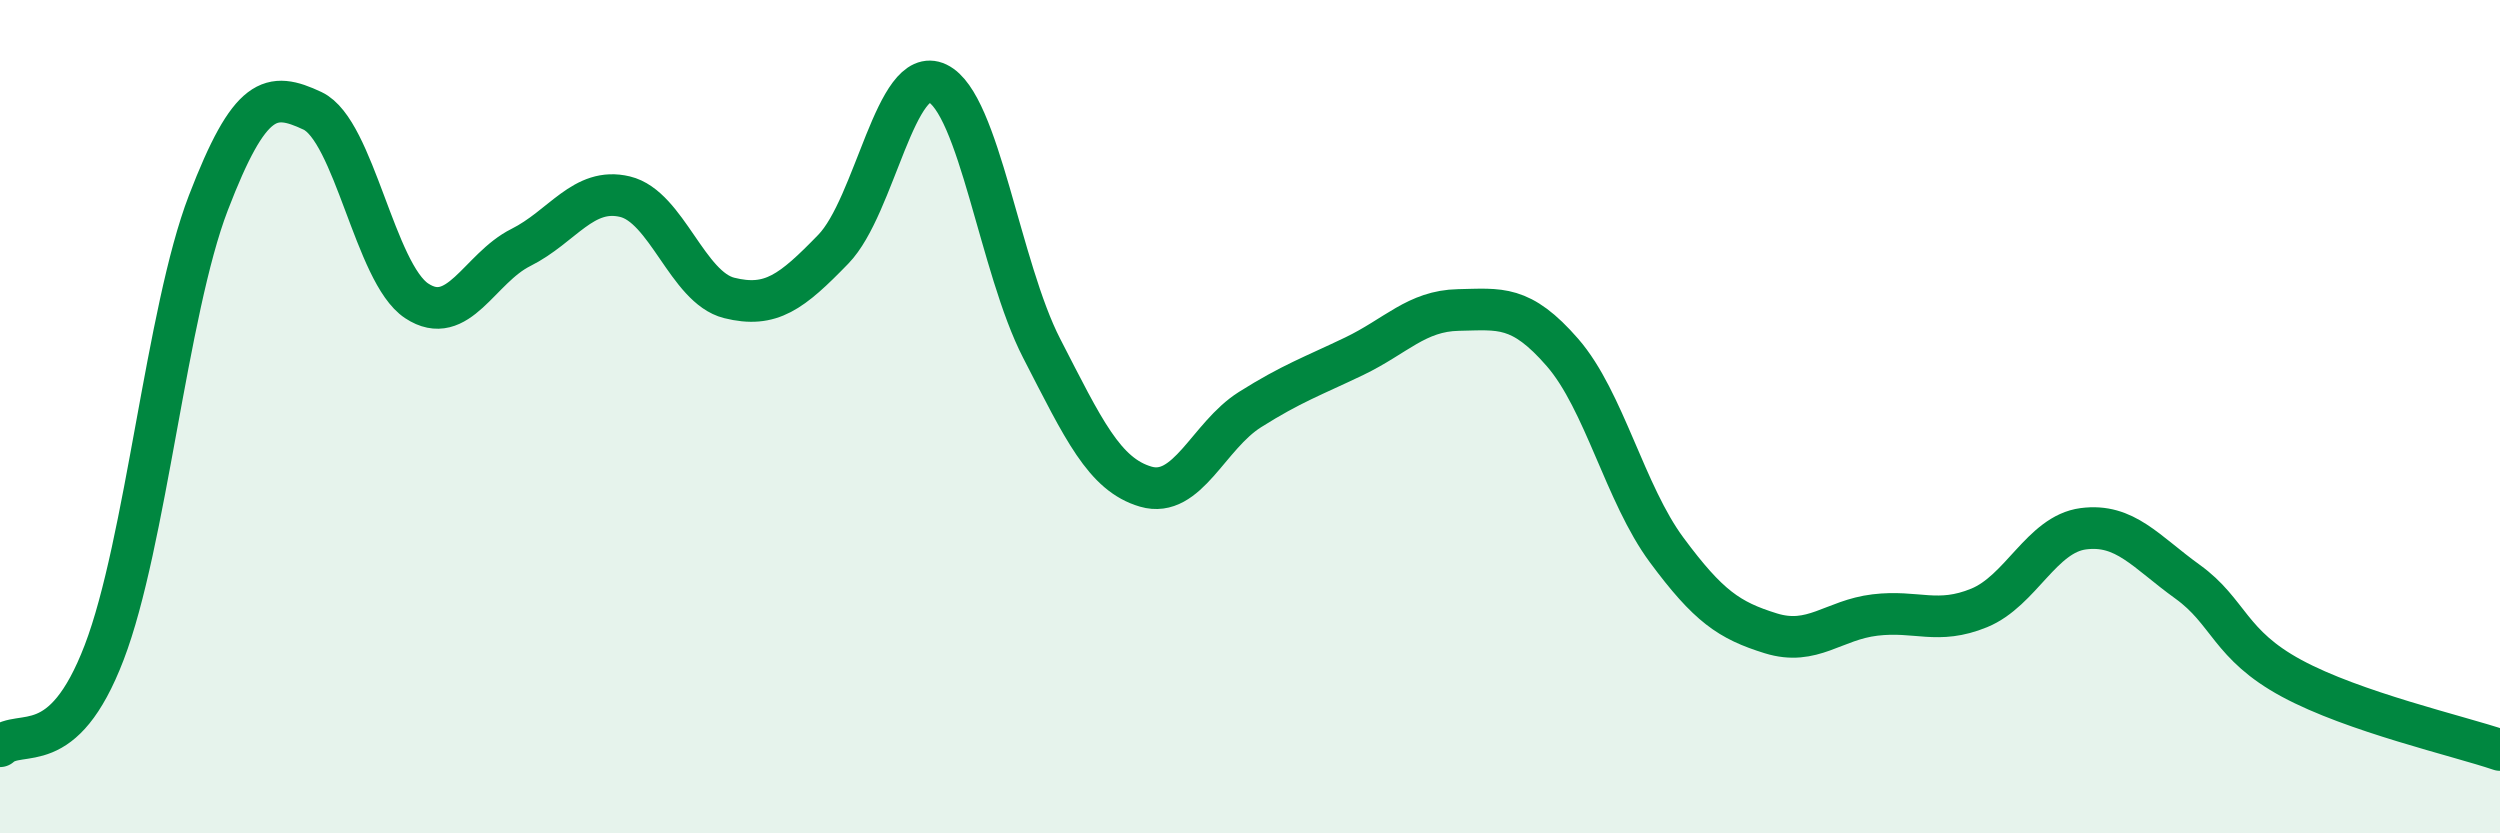
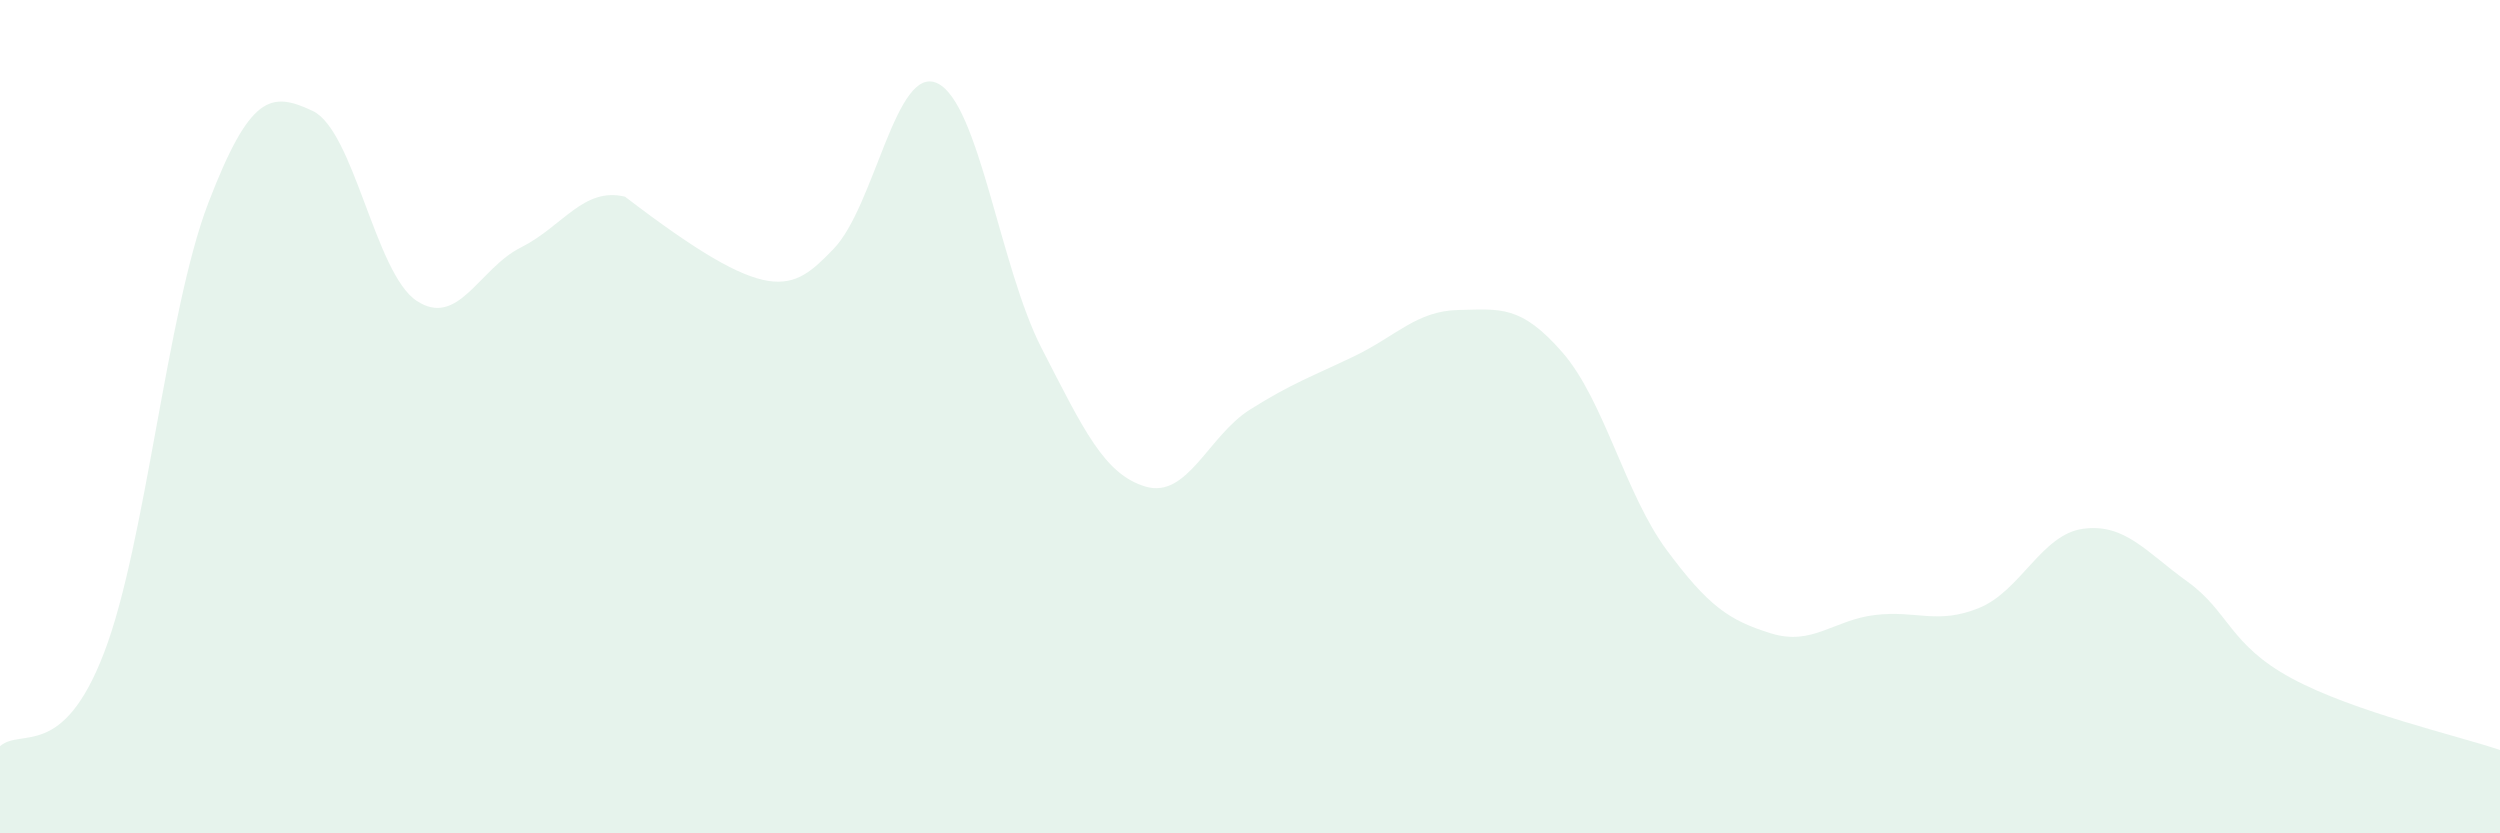
<svg xmlns="http://www.w3.org/2000/svg" width="60" height="20" viewBox="0 0 60 20">
-   <path d="M 0,17.91 C 0.5,17.46 1.5,18.27 2.5,15.66 C 3.5,13.05 4,7.47 5,4.87 C 6,2.27 6.5,2.19 7.5,2.66 C 8.5,3.13 9,6.56 10,7.22 C 11,7.88 11.5,6.44 12.5,5.94 C 13.5,5.44 14,4.48 15,4.72 C 16,4.96 16.5,6.9 17.5,7.15 C 18.5,7.4 19,7.01 20,5.98 C 21,4.95 21.5,1.52 22.5,2 C 23.5,2.48 24,6.42 25,8.36 C 26,10.3 26.5,11.39 27.5,11.68 C 28.5,11.97 29,10.46 30,9.83 C 31,9.2 31.5,9.03 32.5,8.55 C 33.5,8.07 34,7.46 35,7.44 C 36,7.42 36.5,7.31 37.5,8.46 C 38.5,9.61 39,11.85 40,13.2 C 41,14.55 41.5,14.89 42.5,15.2 C 43.5,15.51 44,14.88 45,14.76 C 46,14.64 46.5,15 47.5,14.59 C 48.5,14.18 49,12.82 50,12.69 C 51,12.56 51.5,13.24 52.5,13.96 C 53.5,14.68 53.5,15.47 55,16.28 C 56.5,17.09 59,17.66 60,18L60 20L0 20Z" fill="#008740" opacity="0.1" stroke-linecap="round" stroke-linejoin="round" />
-   <path d="M 0,17.91 C 0.5,17.46 1.5,18.27 2.5,15.66 C 3.5,13.05 4,7.47 5,4.87 C 6,2.27 6.5,2.19 7.5,2.66 C 8.5,3.13 9,6.56 10,7.22 C 11,7.88 11.5,6.44 12.5,5.94 C 13.5,5.44 14,4.48 15,4.72 C 16,4.96 16.5,6.9 17.5,7.15 C 18.5,7.4 19,7.01 20,5.98 C 21,4.95 21.5,1.52 22.5,2 C 23.5,2.48 24,6.42 25,8.36 C 26,10.3 26.5,11.39 27.5,11.68 C 28.5,11.97 29,10.46 30,9.83 C 31,9.2 31.5,9.03 32.5,8.55 C 33.5,8.07 34,7.46 35,7.44 C 36,7.42 36.5,7.31 37.5,8.46 C 38.5,9.61 39,11.85 40,13.2 C 41,14.55 41.5,14.89 42.5,15.2 C 43.5,15.51 44,14.88 45,14.76 C 46,14.64 46.5,15 47.5,14.59 C 48.5,14.18 49,12.82 50,12.69 C 51,12.56 51.5,13.24 52.5,13.96 C 53.5,14.68 53.5,15.47 55,16.28 C 56.5,17.09 59,17.66 60,18" stroke="#008740" stroke-width="1" fill="none" stroke-linecap="round" stroke-linejoin="round" />
+   <path d="M 0,17.91 C 0.5,17.46 1.5,18.27 2.5,15.66 C 3.5,13.05 4,7.47 5,4.87 C 6,2.27 6.5,2.19 7.5,2.66 C 8.5,3.13 9,6.56 10,7.22 C 11,7.88 11.5,6.44 12.5,5.94 C 13.5,5.44 14,4.48 15,4.72 C 18.5,7.4 19,7.01 20,5.98 C 21,4.95 21.5,1.52 22.5,2 C 23.5,2.48 24,6.42 25,8.36 C 26,10.3 26.5,11.39 27.5,11.68 C 28.5,11.97 29,10.46 30,9.83 C 31,9.2 31.5,9.03 32.5,8.55 C 33.5,8.07 34,7.46 35,7.44 C 36,7.42 36.5,7.31 37.5,8.46 C 38.5,9.61 39,11.85 40,13.2 C 41,14.55 41.5,14.89 42.5,15.2 C 43.5,15.51 44,14.88 45,14.76 C 46,14.64 46.5,15 47.5,14.59 C 48.5,14.18 49,12.82 50,12.69 C 51,12.56 51.5,13.24 52.5,13.96 C 53.5,14.68 53.5,15.47 55,16.28 C 56.5,17.09 59,17.66 60,18L60 20L0 20Z" fill="#008740" opacity="0.1" stroke-linecap="round" stroke-linejoin="round" />
</svg>